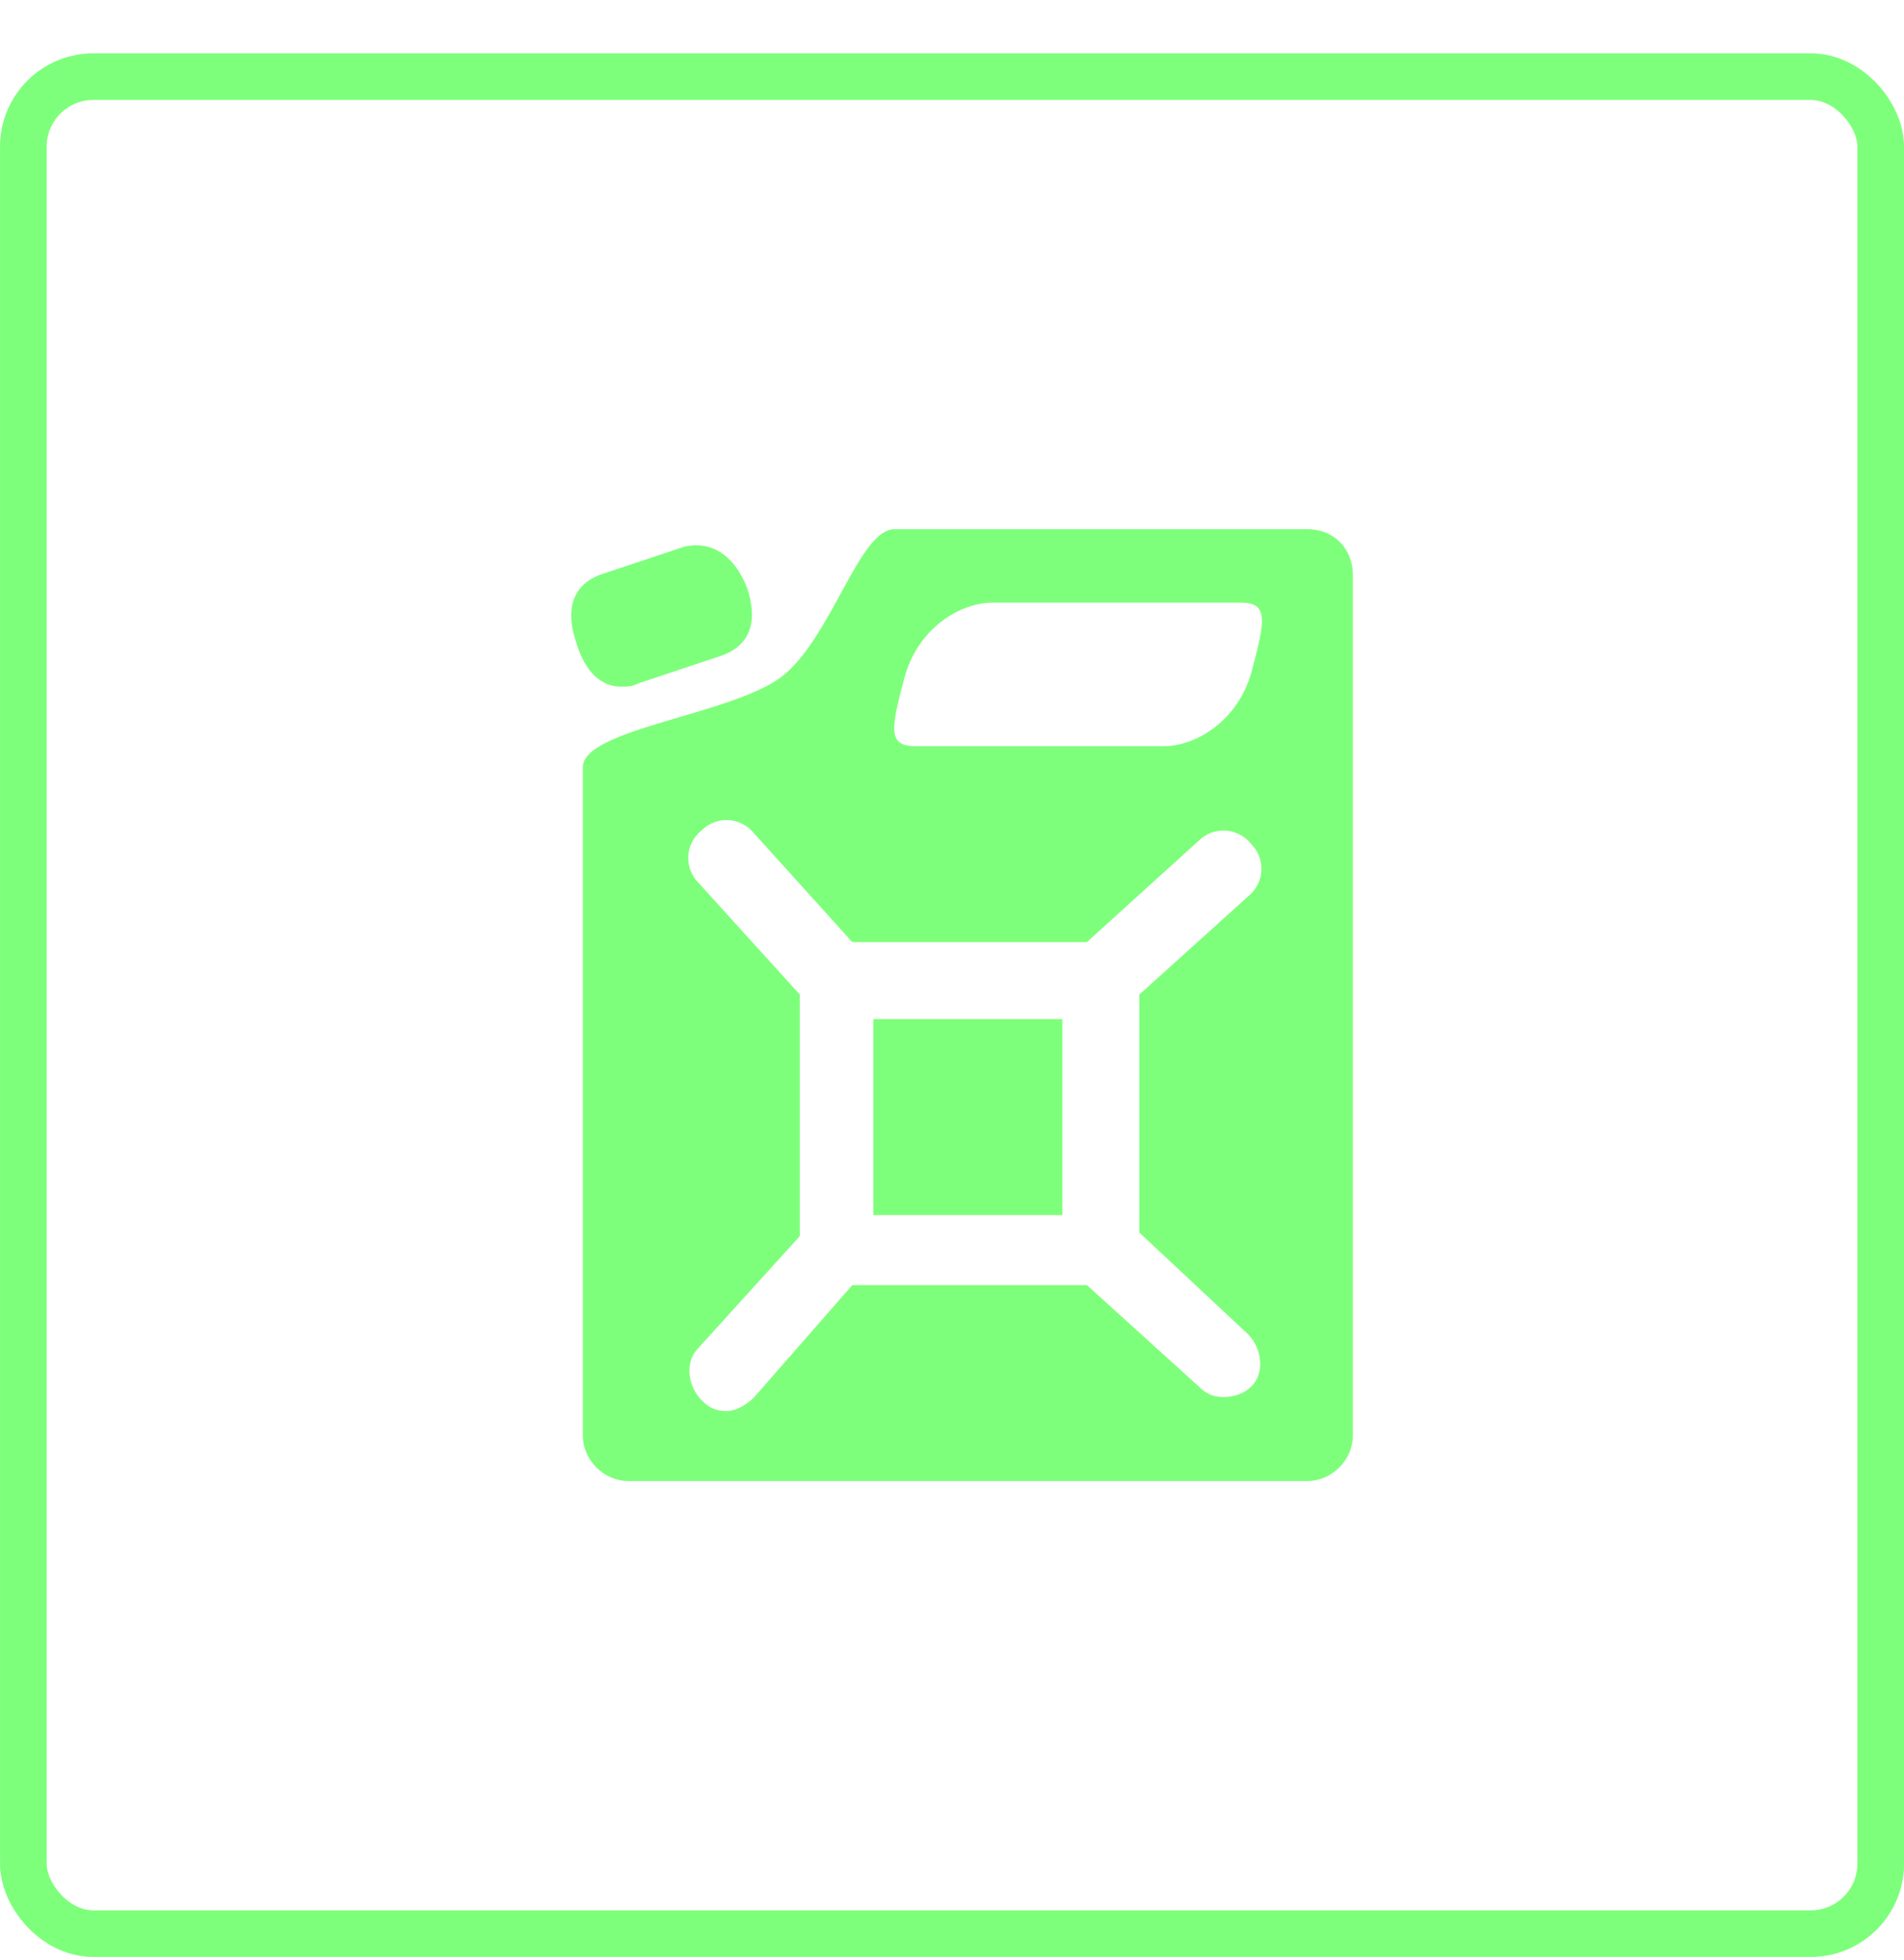
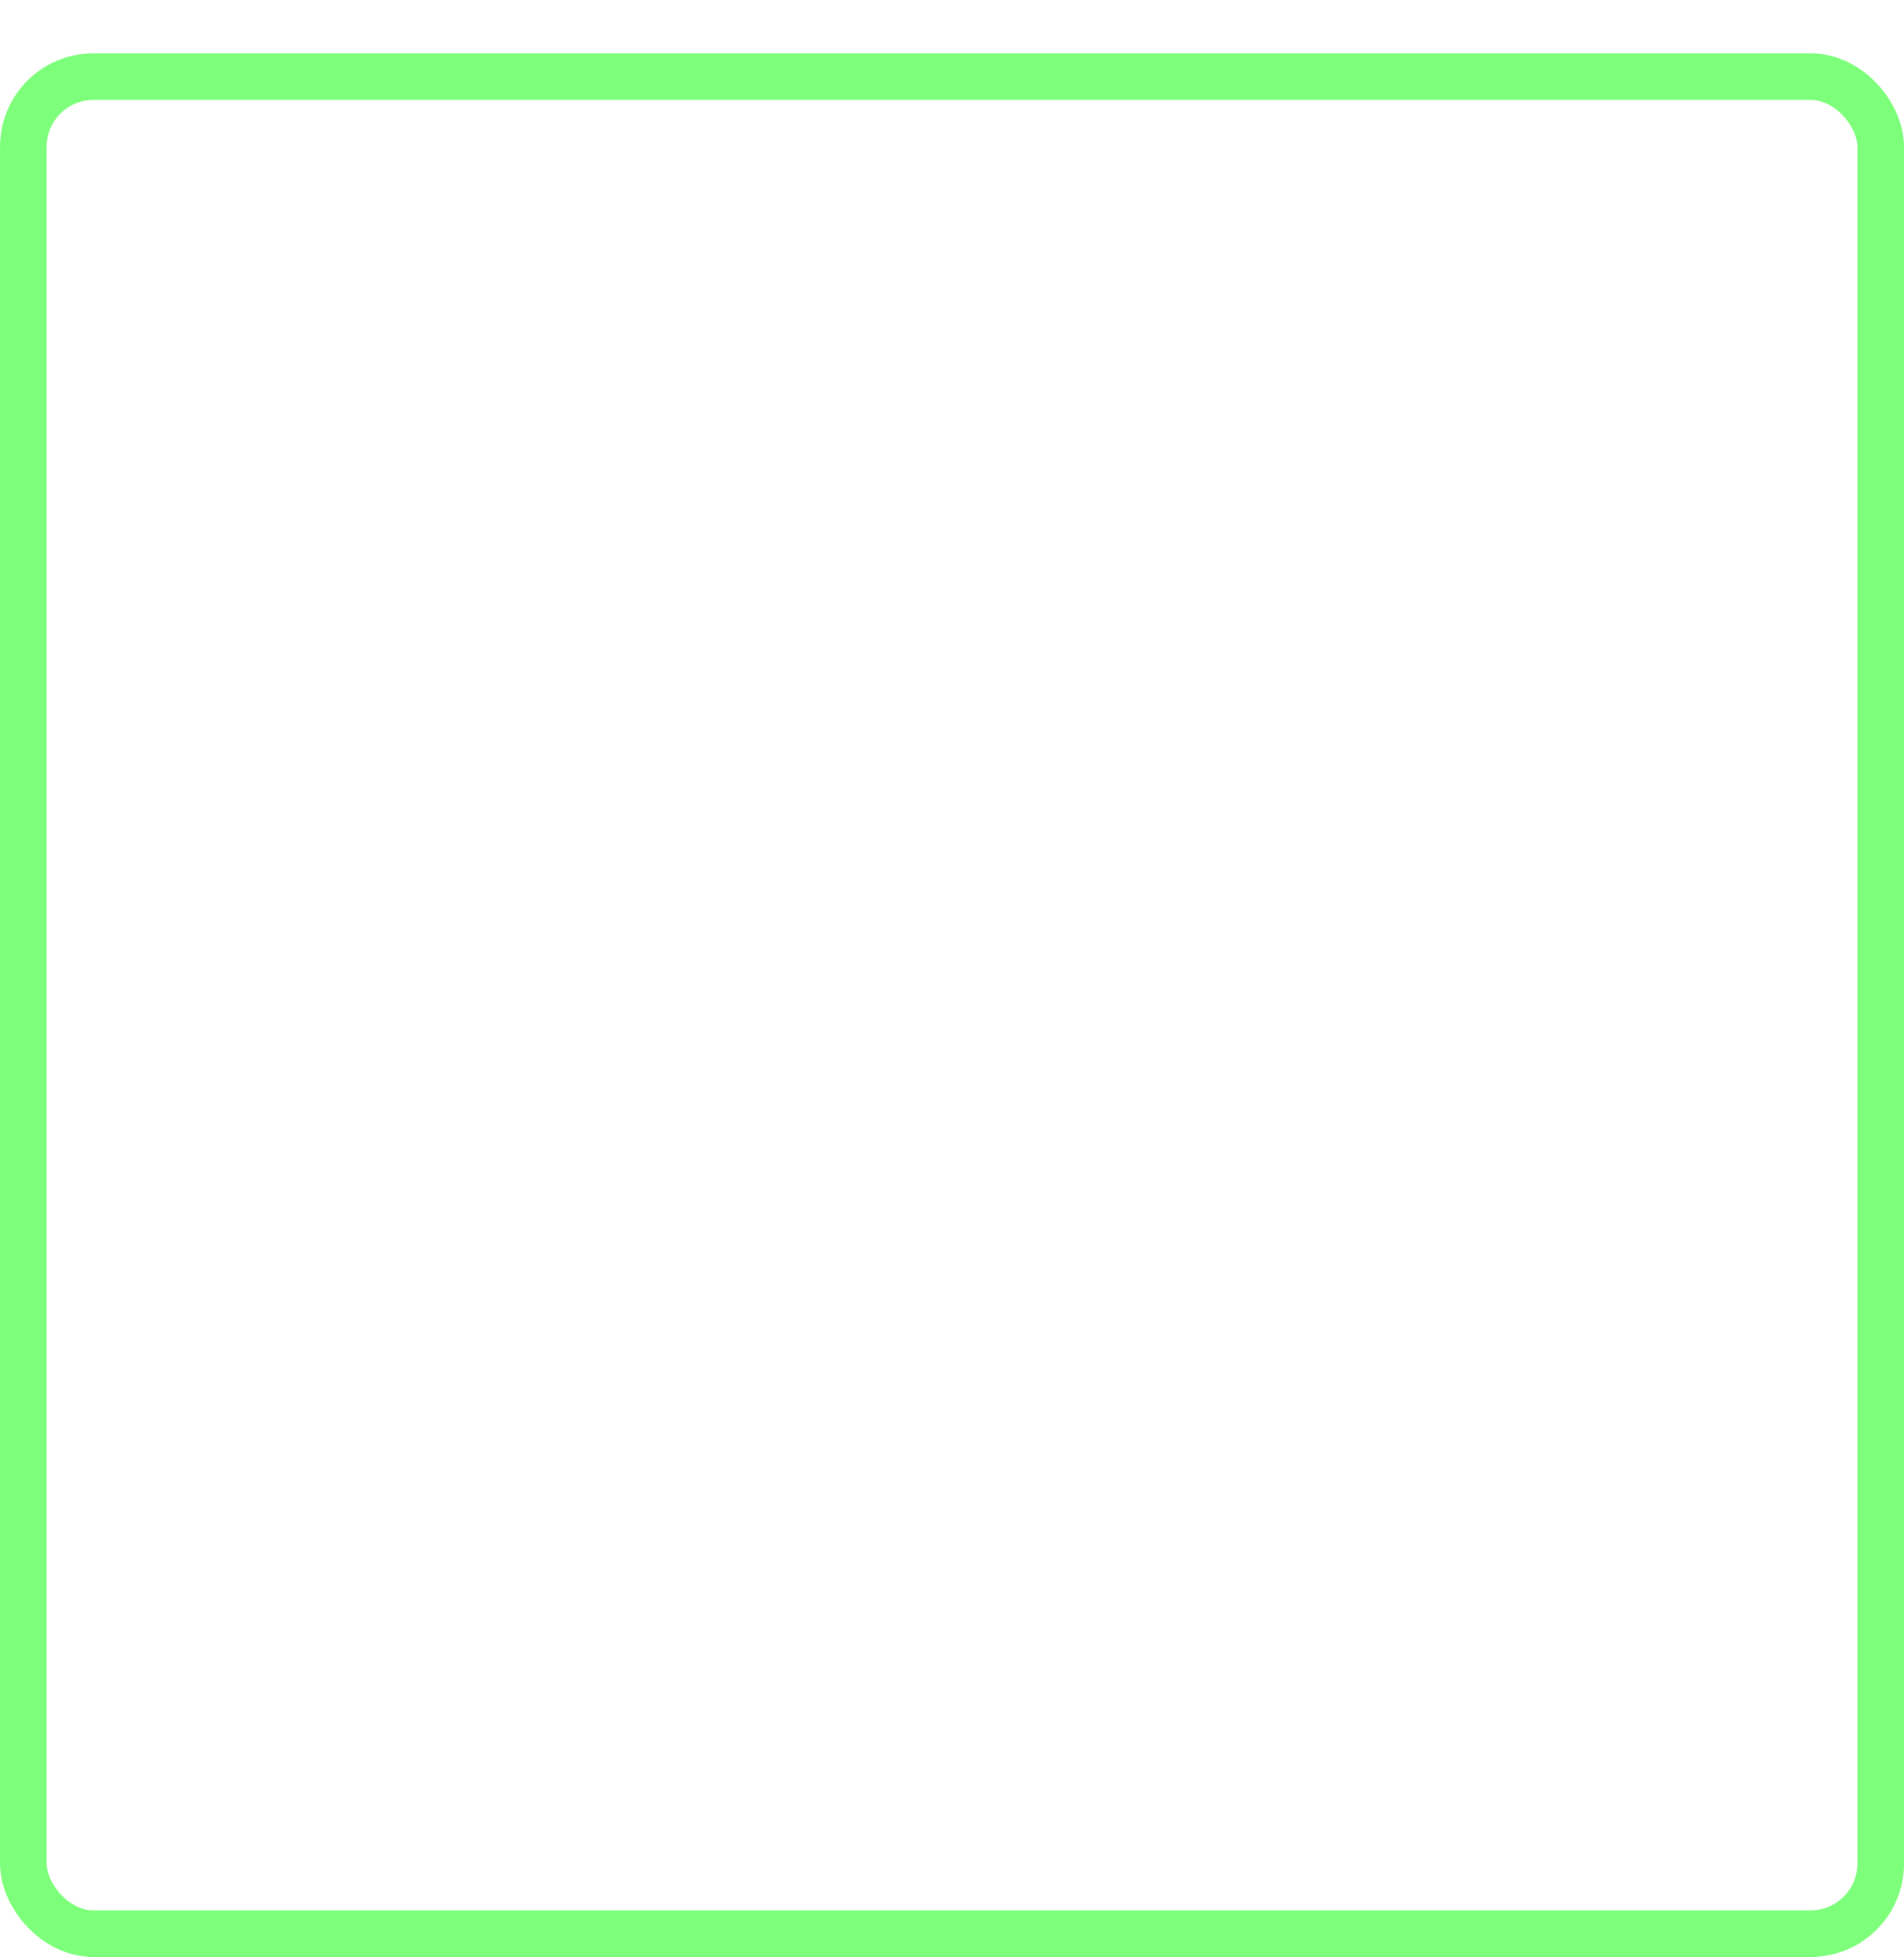
<svg xmlns="http://www.w3.org/2000/svg" width="34" height="35" viewBox="0 0 34 35" fill="none">
  <rect x="0.417" y="1.369" width="33.167" height="33.167" rx="1.25" stroke="#7EFF7B" stroke-width="0.833" />
-   <path d="M23.345 9.452C23.345 9.452 16.595 9.452 15.97 9.452C15.345 9.452 14.845 11.389 13.97 12.077C13.095 12.764 10.408 13.014 10.408 13.702C10.408 14.389 10.408 25.639 10.408 25.639C10.408 26.077 10.783 26.452 11.22 26.452H23.345C23.783 26.452 24.158 26.077 24.158 25.639V10.264C24.158 9.827 23.845 9.452 23.345 9.452ZM22.283 23.827C22.533 24.077 22.595 24.514 22.345 24.764C22.22 24.889 22.033 24.952 21.845 24.952C21.658 24.952 21.533 24.889 21.408 24.764L19.408 22.952H15.22L13.47 24.952C13.345 25.077 13.158 25.202 12.97 25.202C12.783 25.202 12.658 25.139 12.533 25.014C12.283 24.764 12.22 24.327 12.47 24.077L14.283 22.077V17.764L12.47 15.764C12.22 15.514 12.22 15.077 12.533 14.827C12.783 14.577 13.22 14.577 13.47 14.889L15.22 16.827H19.408L21.408 15.014C21.658 14.764 22.095 14.764 22.345 15.077C22.595 15.327 22.595 15.764 22.283 16.014L20.345 17.764V22.014L22.283 23.827ZM22.345 12.014C22.095 12.889 21.345 13.327 20.783 13.327C20.47 13.327 19.97 13.327 19.533 13.327C19.533 13.327 19.283 13.327 18.97 13.327C18.158 13.327 16.72 13.327 16.345 13.327C15.845 13.327 15.908 13.014 16.158 12.077C16.408 11.202 17.158 10.764 17.72 10.764C18.033 10.764 18.533 10.764 18.97 10.764C19.283 10.764 19.533 10.764 19.533 10.764C20.345 10.764 21.783 10.764 22.158 10.764C22.658 10.764 22.595 11.077 22.345 12.014Z" fill="#7EFF7B" />
-   <path d="M18.97 18.202H15.595V21.702H18.97V18.202Z" fill="#7EFF7B" />
-   <path d="M11.095 12.264C11.22 12.264 11.283 12.264 11.408 12.202L12.908 11.702C13.408 11.514 13.533 11.077 13.345 10.514C13.158 10.014 12.783 9.639 12.22 9.764L10.72 10.264C10.22 10.452 10.095 10.889 10.283 11.452C10.408 11.889 10.658 12.264 11.095 12.264Z" fill="#7EFF7B" />
</svg>